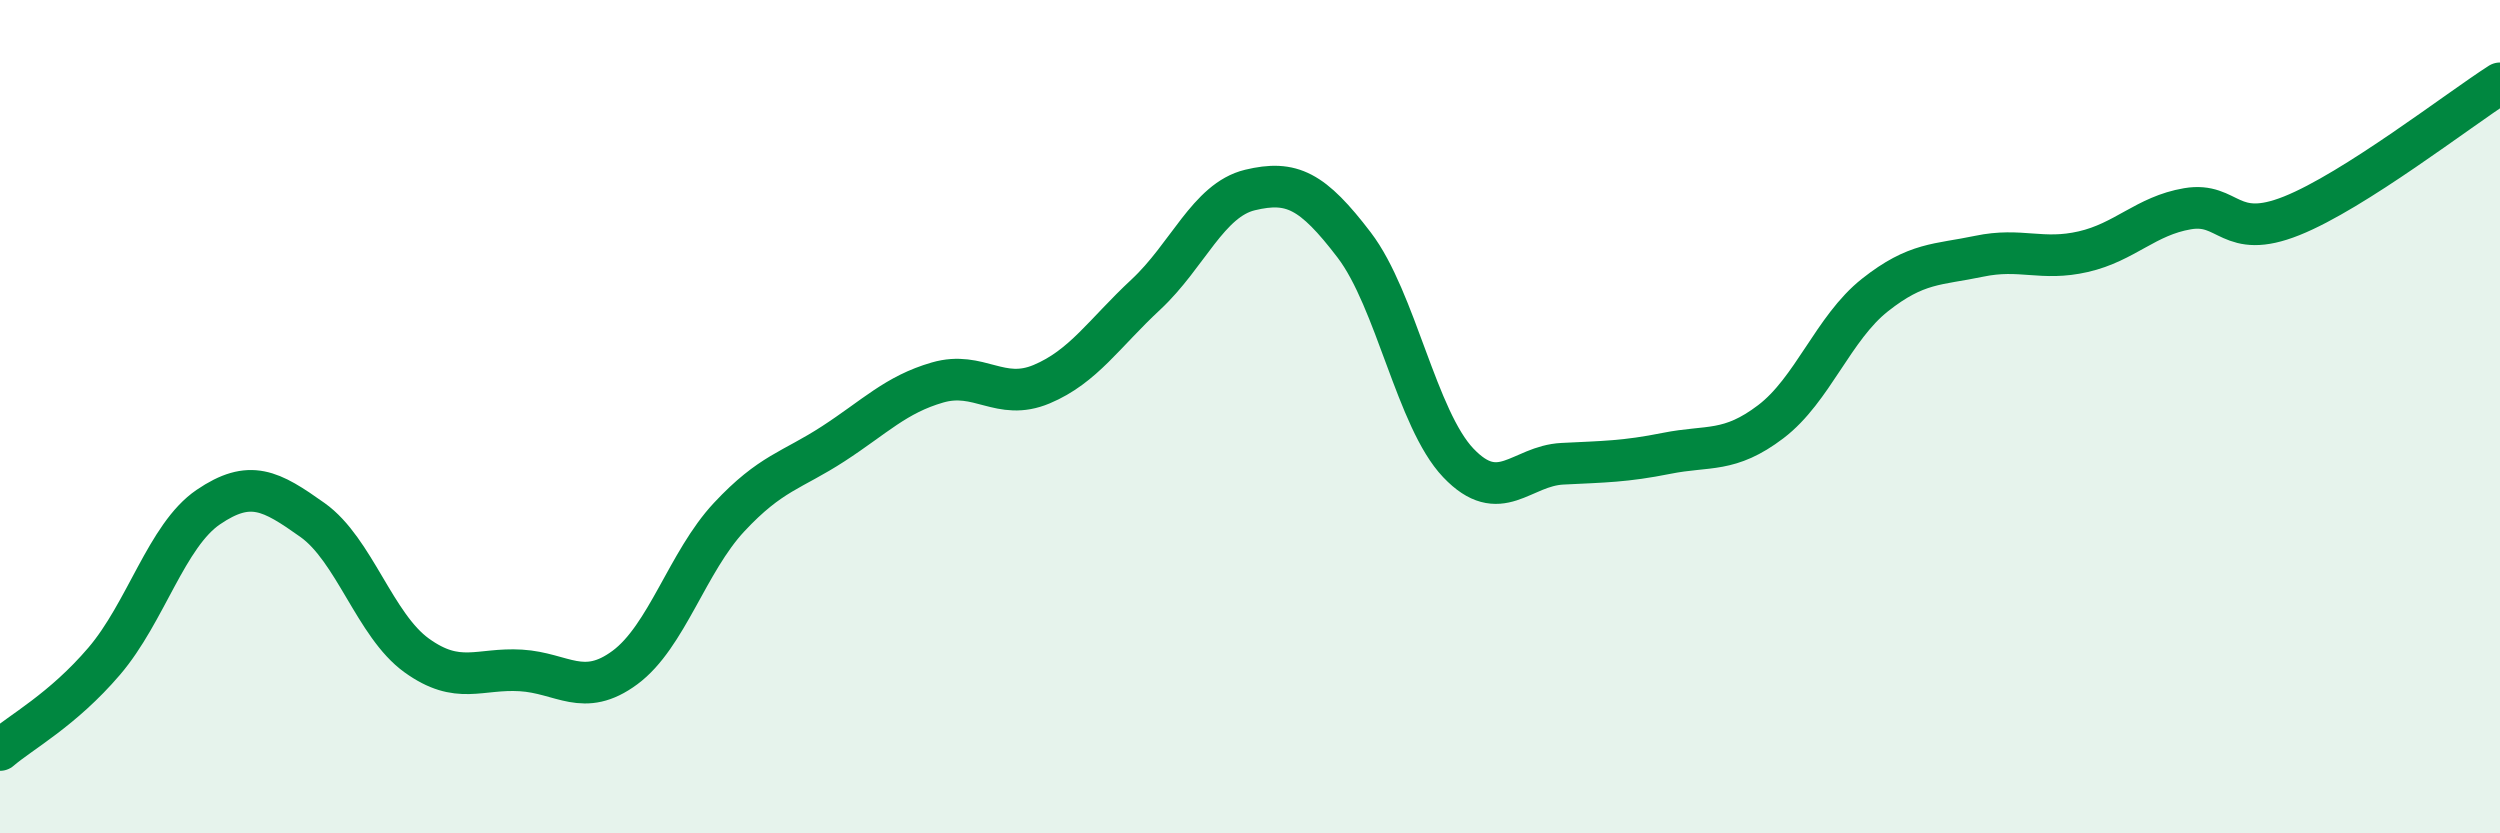
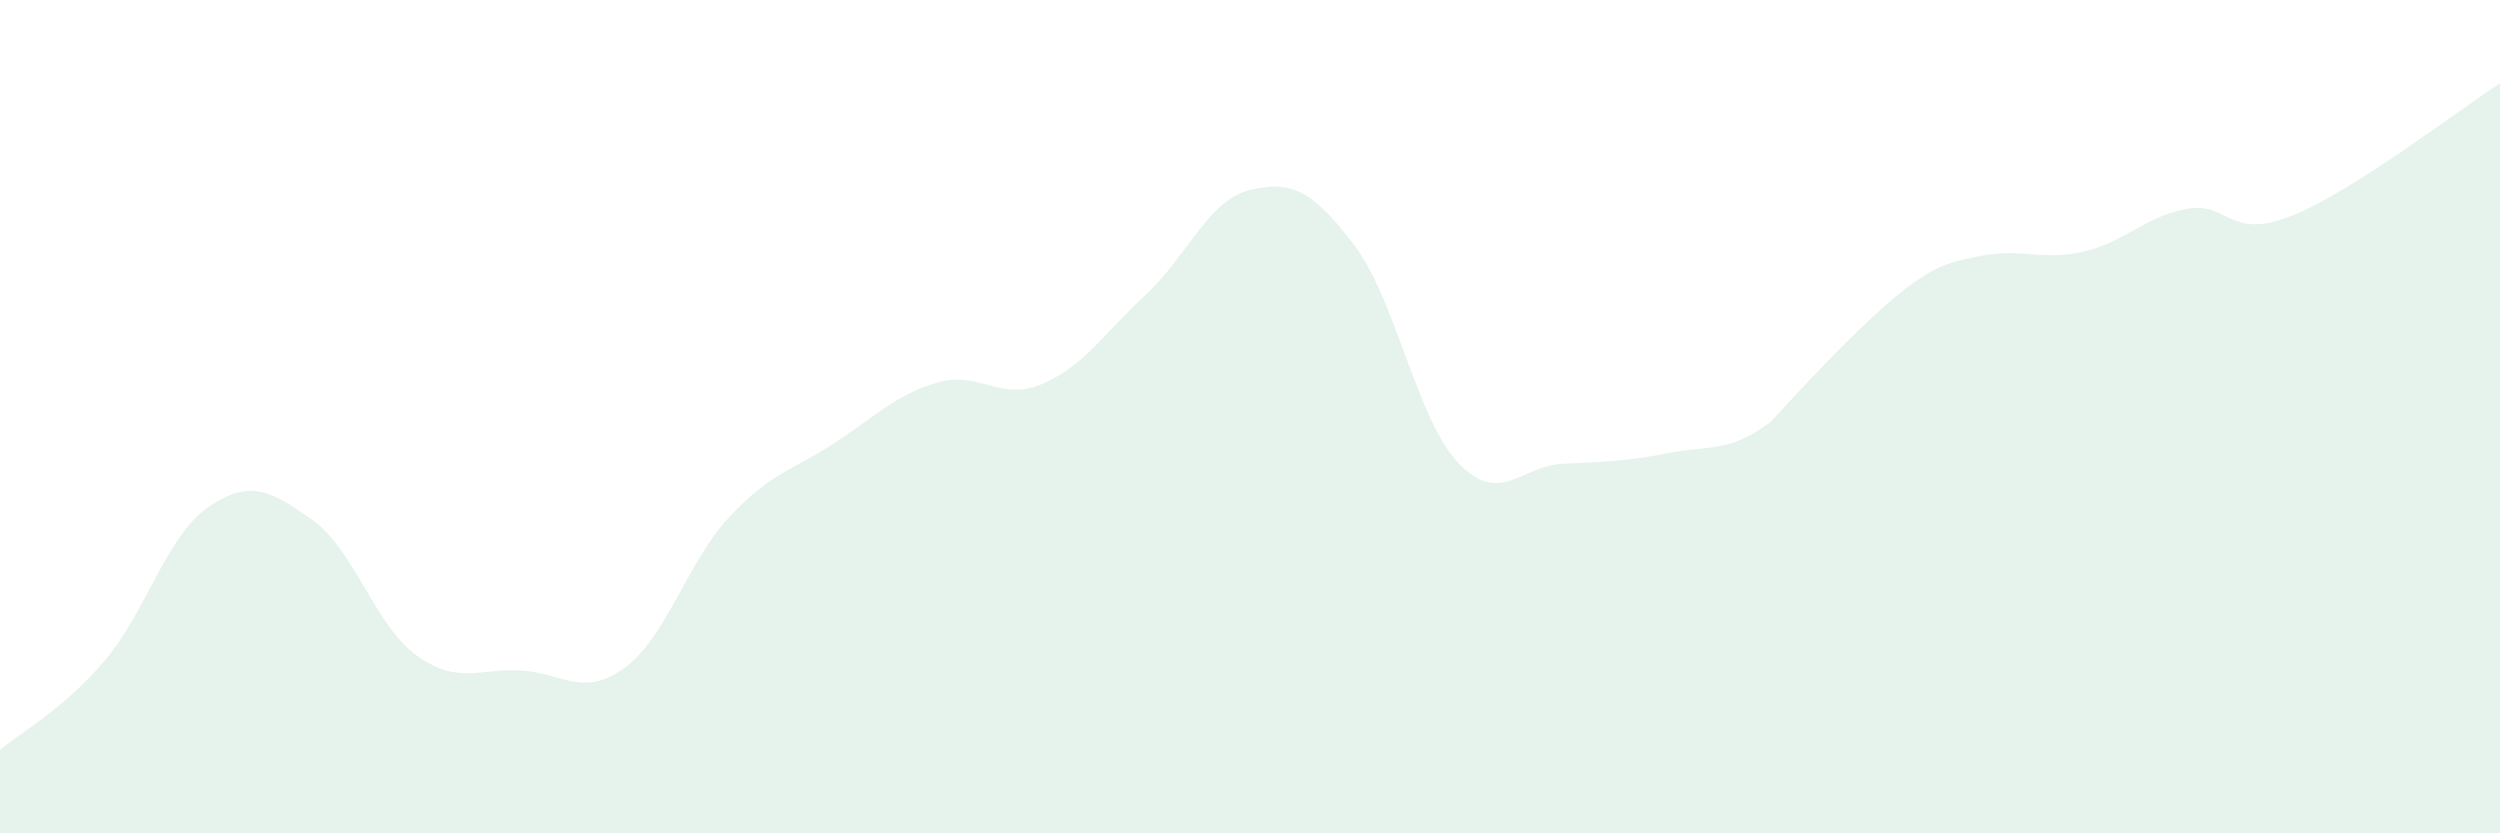
<svg xmlns="http://www.w3.org/2000/svg" width="60" height="20" viewBox="0 0 60 20">
-   <path d="M 0,18 C 0.5,17.57 1.5,17.04 2.5,15.87 C 3.5,14.7 4,12.85 5,12.17 C 6,11.49 6.5,11.77 7.5,12.48 C 8.5,13.19 9,15.01 10,15.73 C 11,16.45 11.5,16.03 12.5,16.09 C 13.5,16.15 14,16.76 15,16.02 C 16,15.28 16.5,13.48 17.5,12.41 C 18.5,11.34 19,11.3 20,10.65 C 21,10 21.5,9.47 22.5,9.18 C 23.5,8.89 24,9.64 25,9.22 C 26,8.8 26.5,8 27.5,7.07 C 28.5,6.14 29,4.8 30,4.56 C 31,4.32 31.5,4.57 32.5,5.88 C 33.5,7.19 34,10.06 35,11.11 C 36,12.16 36.5,11.18 37.5,11.13 C 38.5,11.08 39,11.08 40,10.88 C 41,10.68 41.5,10.88 42.5,10.12 C 43.5,9.36 44,7.87 45,7.08 C 46,6.29 46.5,6.36 47.5,6.15 C 48.5,5.94 49,6.27 50,6.04 C 51,5.81 51.5,5.18 52.5,5.01 C 53.5,4.84 53.5,5.78 55,5.18 C 56.5,4.58 59,2.64 60,2L60 20L0 20Z" fill="#008740" opacity="0.1" stroke-linecap="round" stroke-linejoin="round" />
-   <path d="M 0,18 C 0.5,17.57 1.5,17.04 2.5,15.87 C 3.5,14.7 4,12.85 5,12.17 C 6,11.49 6.5,11.77 7.5,12.48 C 8.5,13.19 9,15.01 10,15.73 C 11,16.45 11.5,16.03 12.5,16.09 C 13.5,16.15 14,16.76 15,16.02 C 16,15.28 16.5,13.48 17.5,12.41 C 18.5,11.34 19,11.3 20,10.65 C 21,10 21.5,9.47 22.5,9.18 C 23.5,8.89 24,9.64 25,9.22 C 26,8.8 26.5,8 27.5,7.07 C 28.5,6.14 29,4.8 30,4.56 C 31,4.32 31.5,4.57 32.5,5.88 C 33.5,7.19 34,10.06 35,11.11 C 36,12.16 36.5,11.18 37.5,11.13 C 38.5,11.08 39,11.08 40,10.88 C 41,10.68 41.5,10.88 42.5,10.12 C 43.5,9.36 44,7.87 45,7.08 C 46,6.29 46.5,6.36 47.5,6.15 C 48.5,5.94 49,6.27 50,6.04 C 51,5.81 51.5,5.18 52.5,5.01 C 53.5,4.84 53.5,5.78 55,5.18 C 56.5,4.58 59,2.64 60,2" stroke="#008740" stroke-width="1" fill="none" stroke-linecap="round" stroke-linejoin="round" />
+   <path d="M 0,18 C 0.5,17.57 1.5,17.04 2.5,15.87 C 3.5,14.7 4,12.85 5,12.17 C 6,11.49 6.5,11.77 7.5,12.48 C 8.5,13.19 9,15.01 10,15.73 C 11,16.45 11.5,16.03 12.5,16.09 C 13.5,16.15 14,16.76 15,16.02 C 16,15.28 16.5,13.48 17.5,12.41 C 18.5,11.34 19,11.3 20,10.65 C 21,10 21.5,9.47 22.5,9.18 C 23.5,8.89 24,9.64 25,9.22 C 26,8.8 26.5,8 27.5,7.07 C 28.5,6.14 29,4.8 30,4.56 C 31,4.32 31.5,4.57 32.5,5.88 C 33.5,7.19 34,10.06 35,11.11 C 36,12.16 36.5,11.18 37.5,11.13 C 38.5,11.08 39,11.08 40,10.88 C 41,10.68 41.5,10.88 42.5,10.12 C 46,6.29 46.5,6.36 47.5,6.15 C 48.5,5.94 49,6.27 50,6.04 C 51,5.81 51.5,5.18 52.5,5.01 C 53.5,4.84 53.5,5.78 55,5.18 C 56.5,4.58 59,2.64 60,2L60 20L0 20Z" fill="#008740" opacity="0.1" stroke-linecap="round" stroke-linejoin="round" />
</svg>